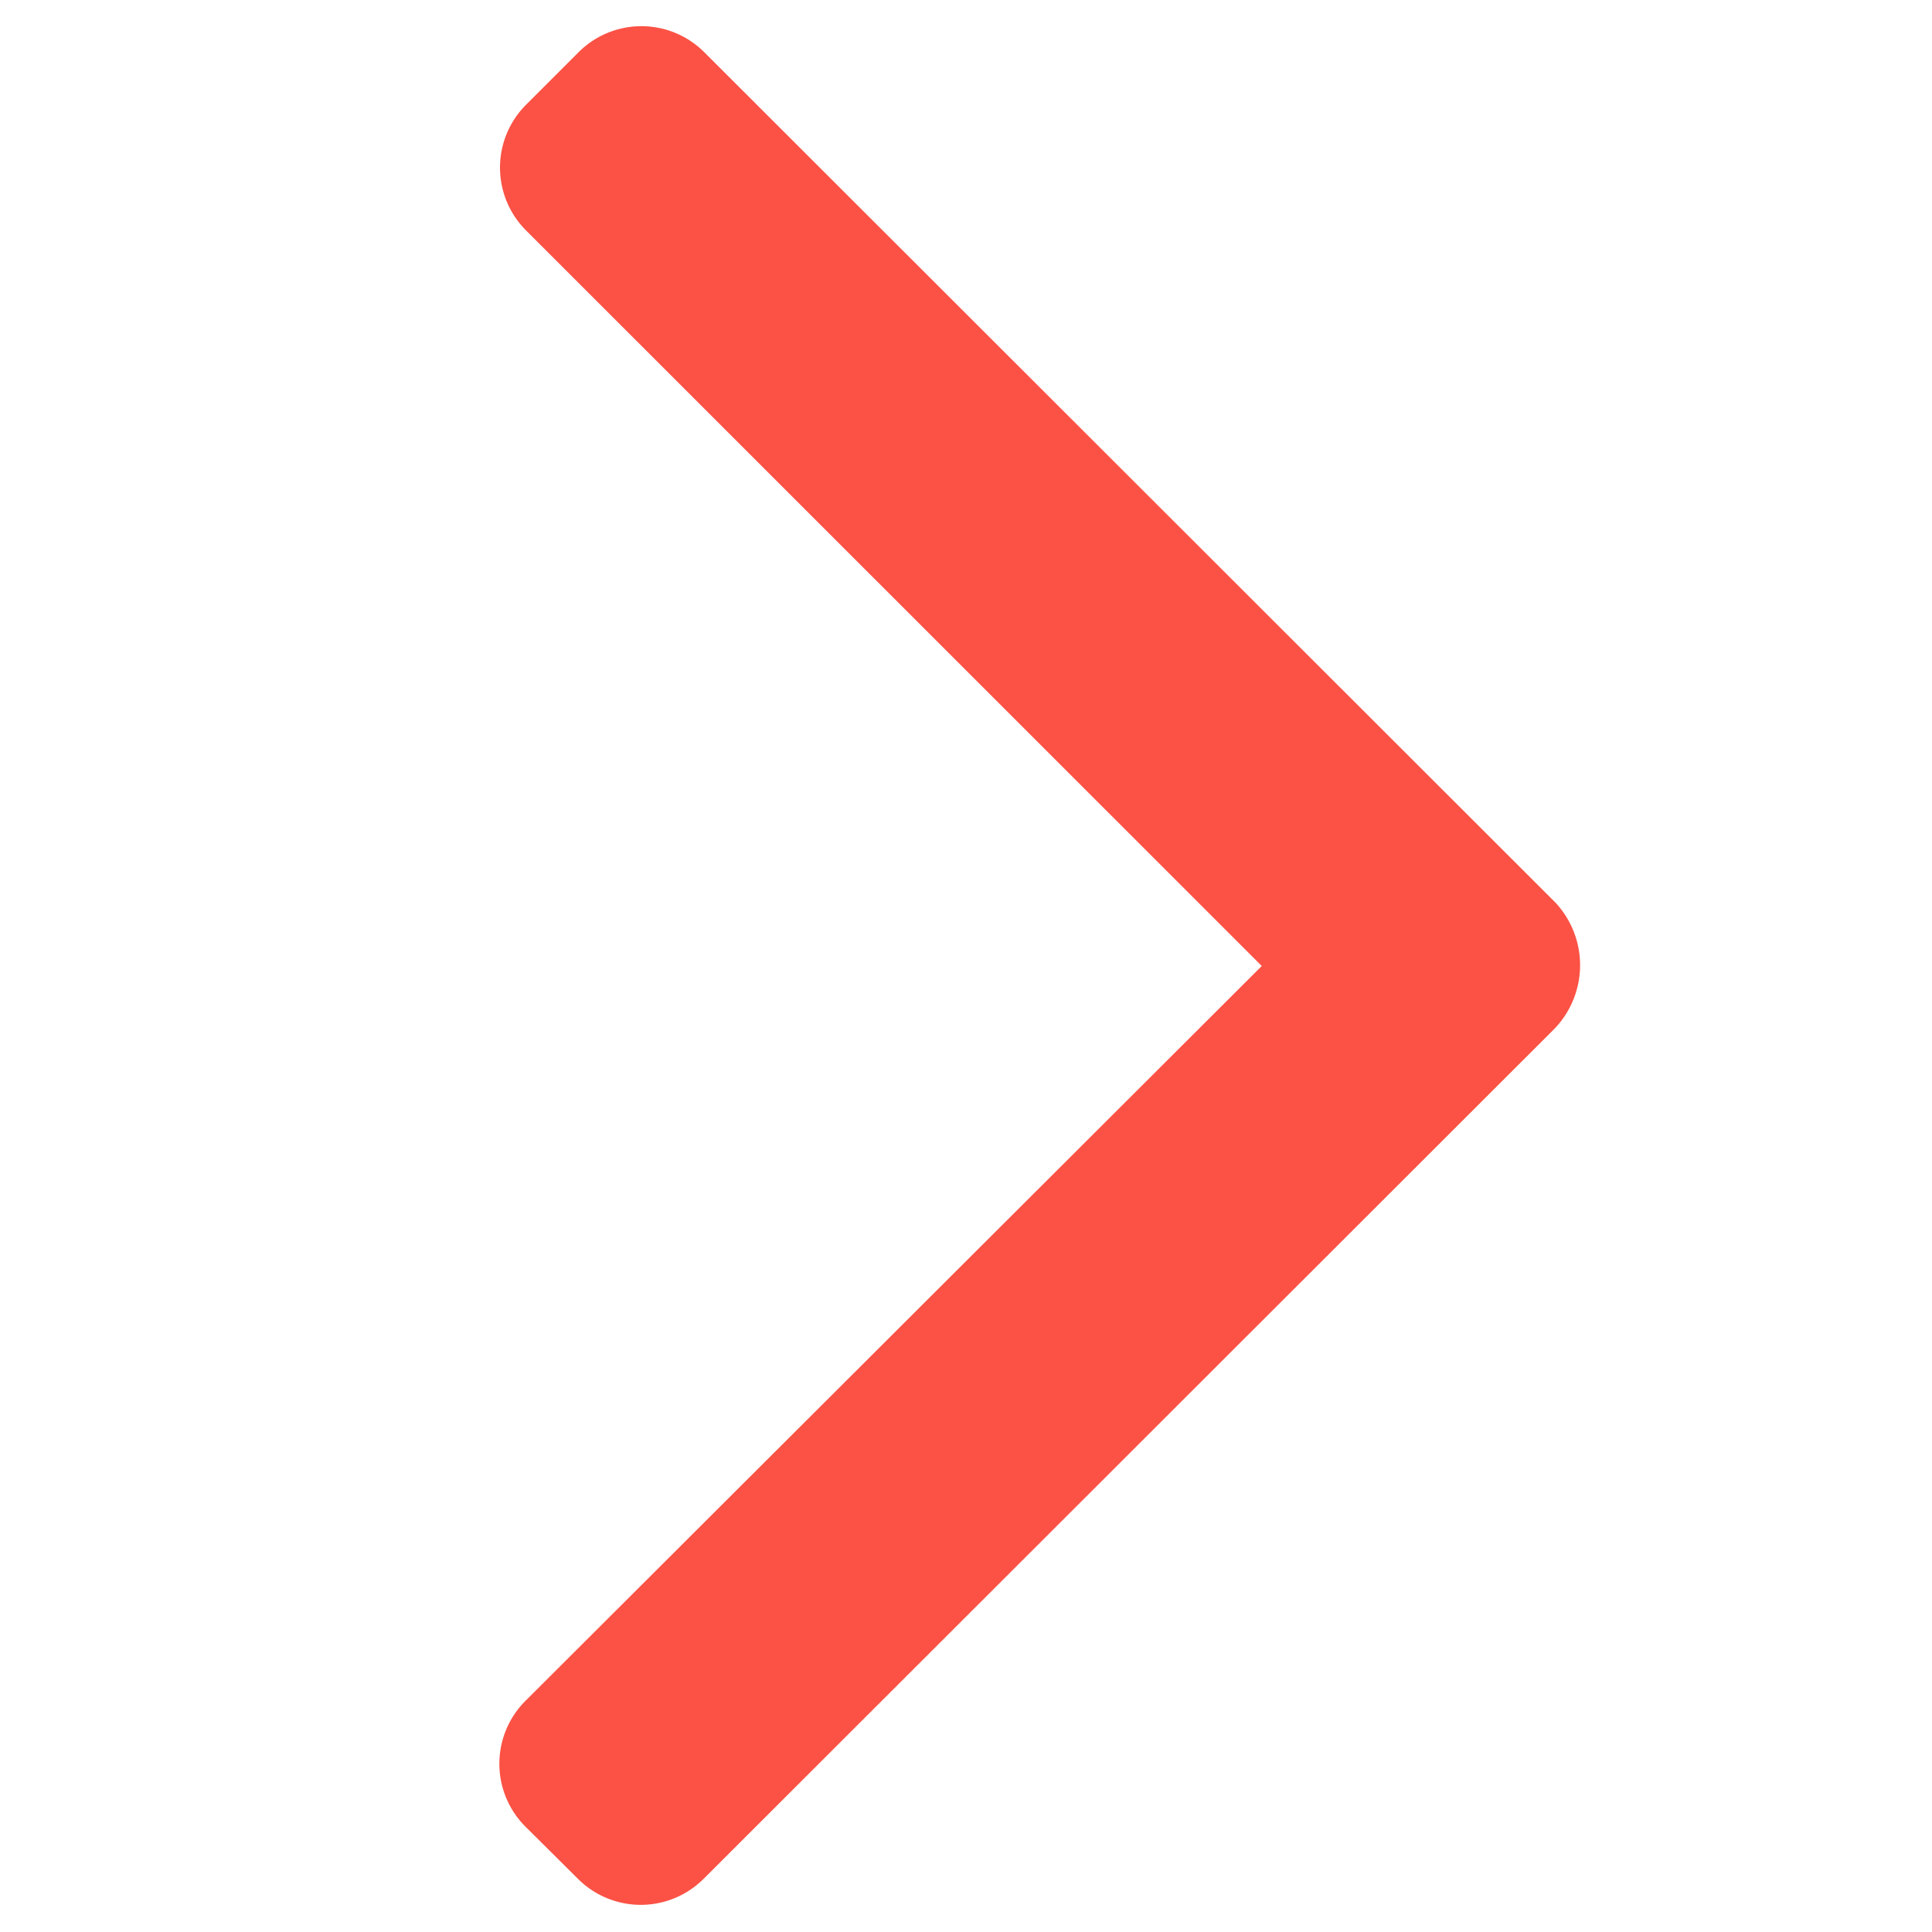
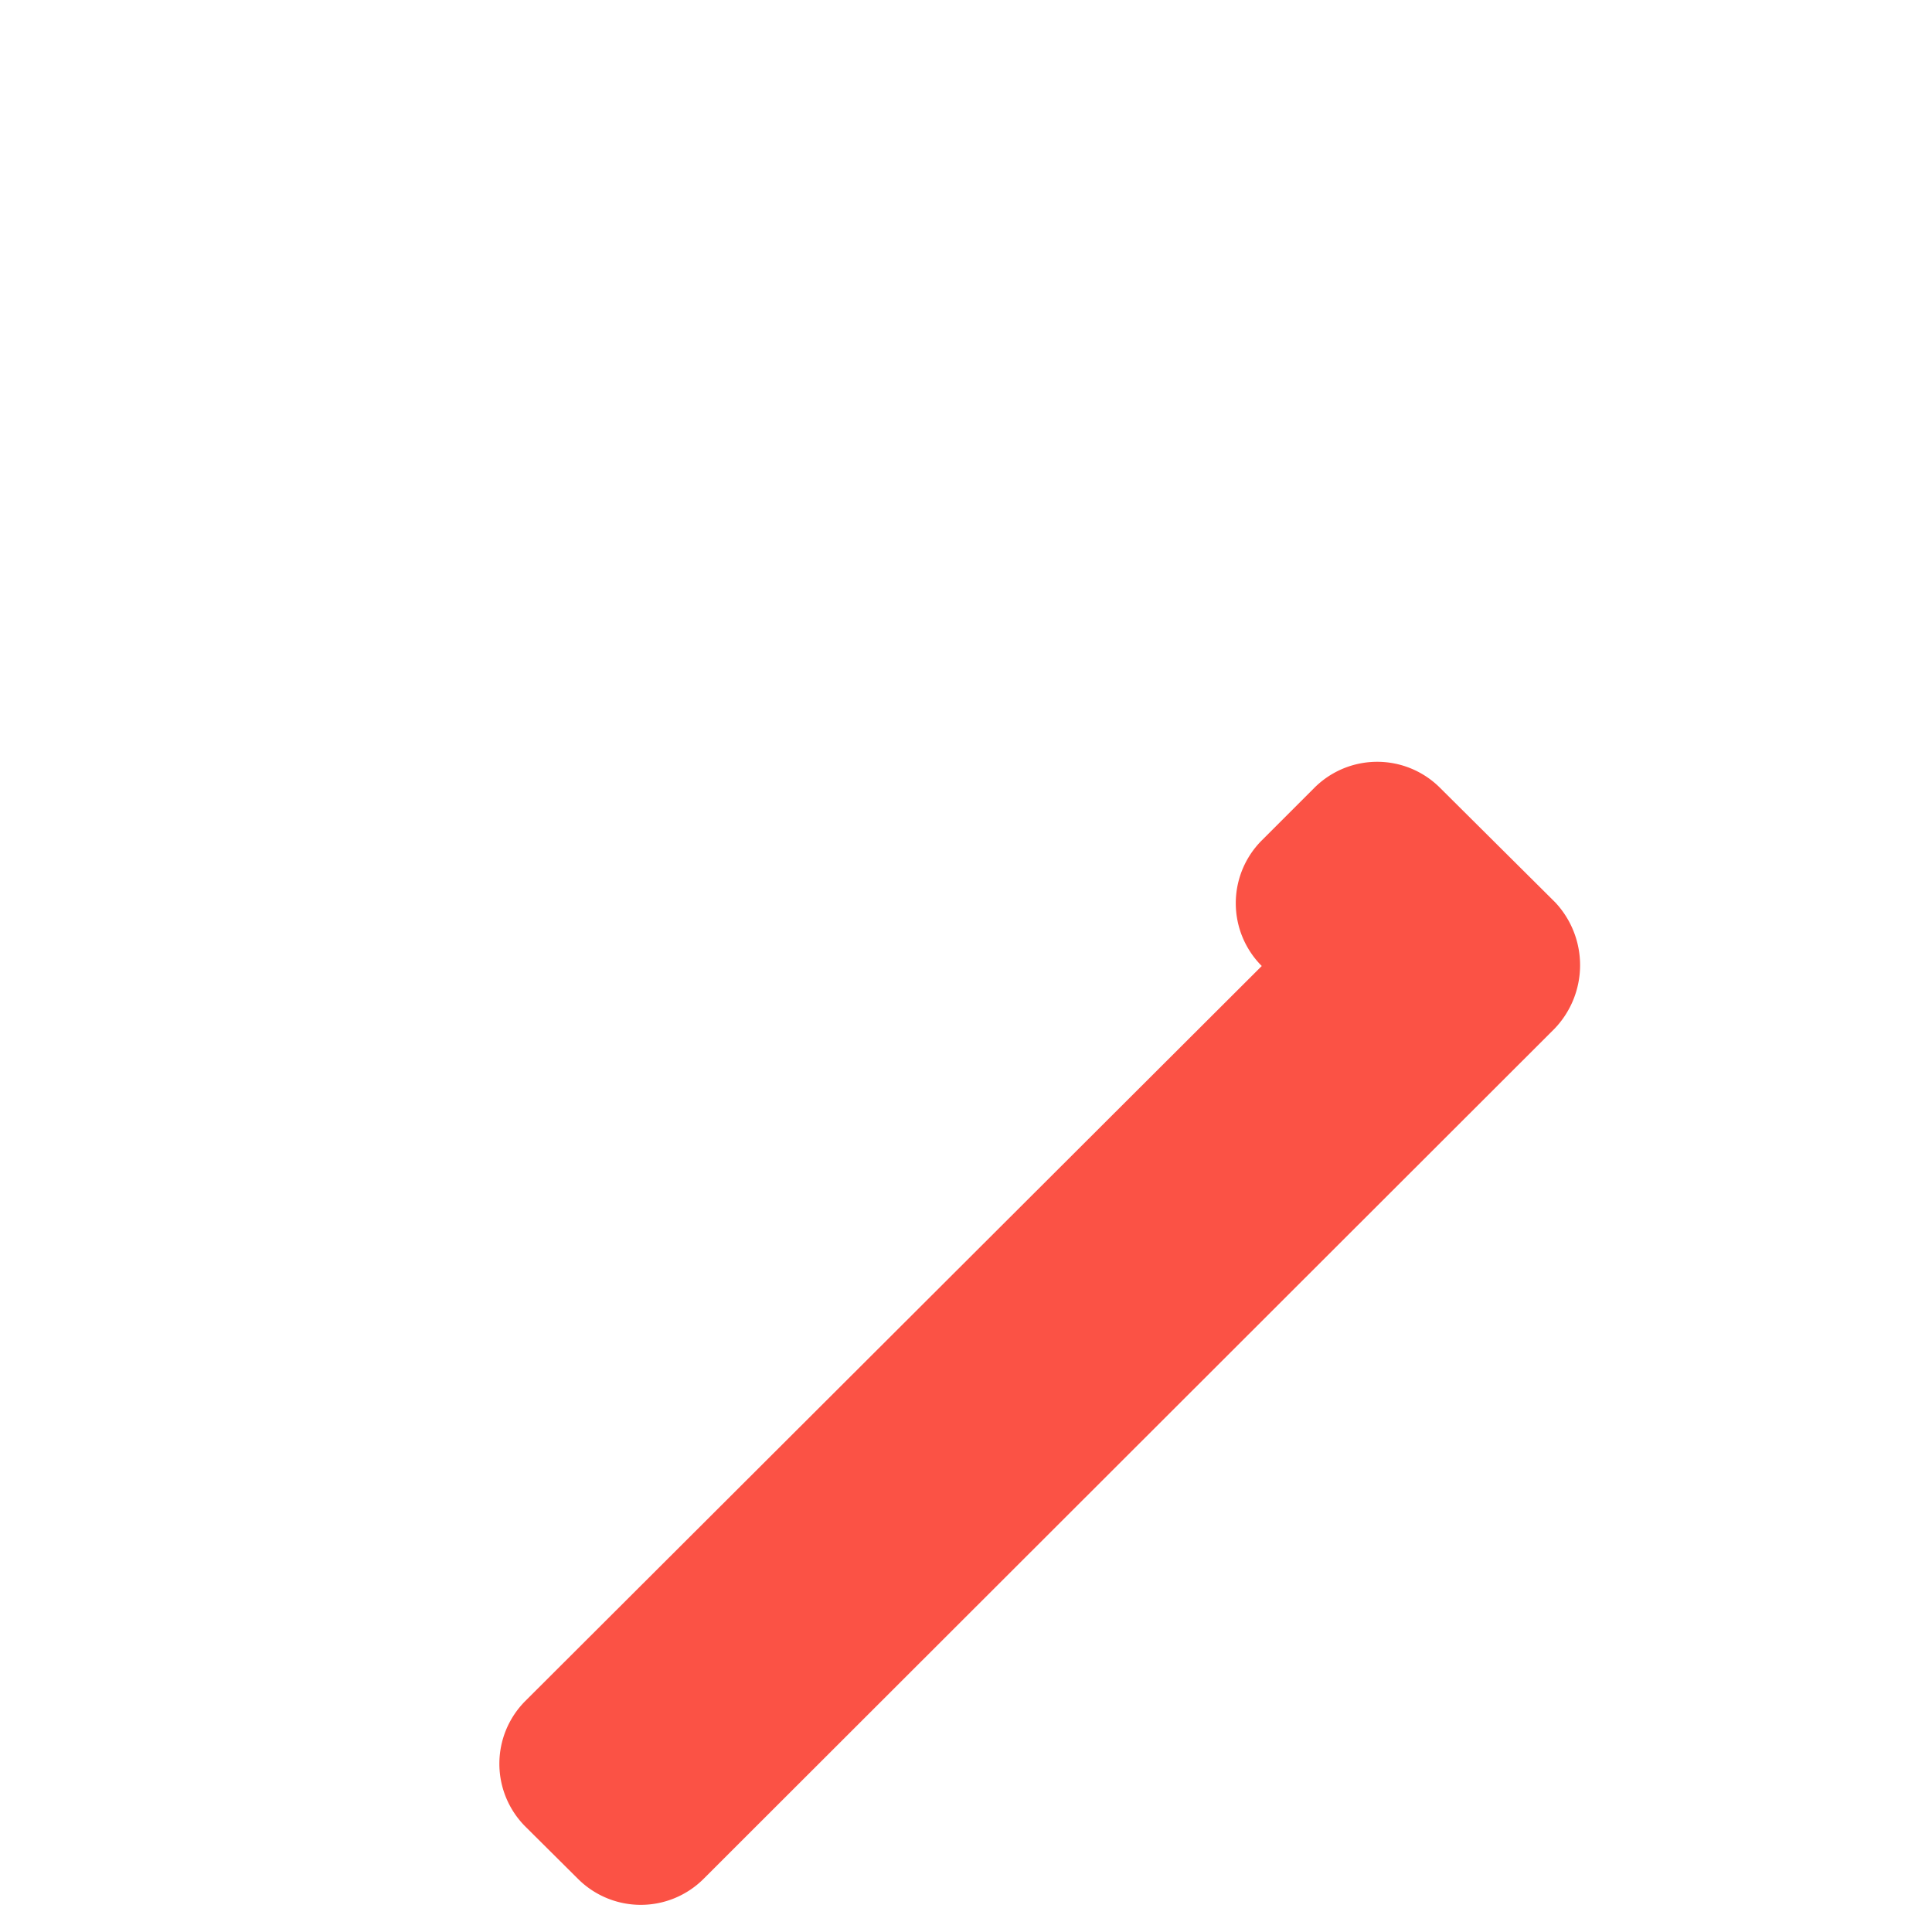
<svg xmlns="http://www.w3.org/2000/svg" width="12" height="12" viewBox="0 0 12 12">
-   <path fill="#FB5245" fill-rule="evenodd" d="M9.655 6.39L4.37 11.67a.552.552 0 0 1-.78 0l-.327-.325a.552.552 0 0 1 0-.78L7.837 6l-4.57-4.569a.552.552 0 0 1 0-.78l.327-.327a.552.552 0 0 1 .78 0L9.66 5.605a.57.57 0 0 1-.005.785z" />
+   <path fill="#FB5245" fill-rule="evenodd" d="M9.655 6.39L4.37 11.67a.552.552 0 0 1-.78 0l-.327-.325a.552.552 0 0 1 0-.78L7.837 6a.552.552 0 0 1 0-.78l.327-.327a.552.552 0 0 1 .78 0L9.66 5.605a.57.57 0 0 1-.005.785z" />
</svg>